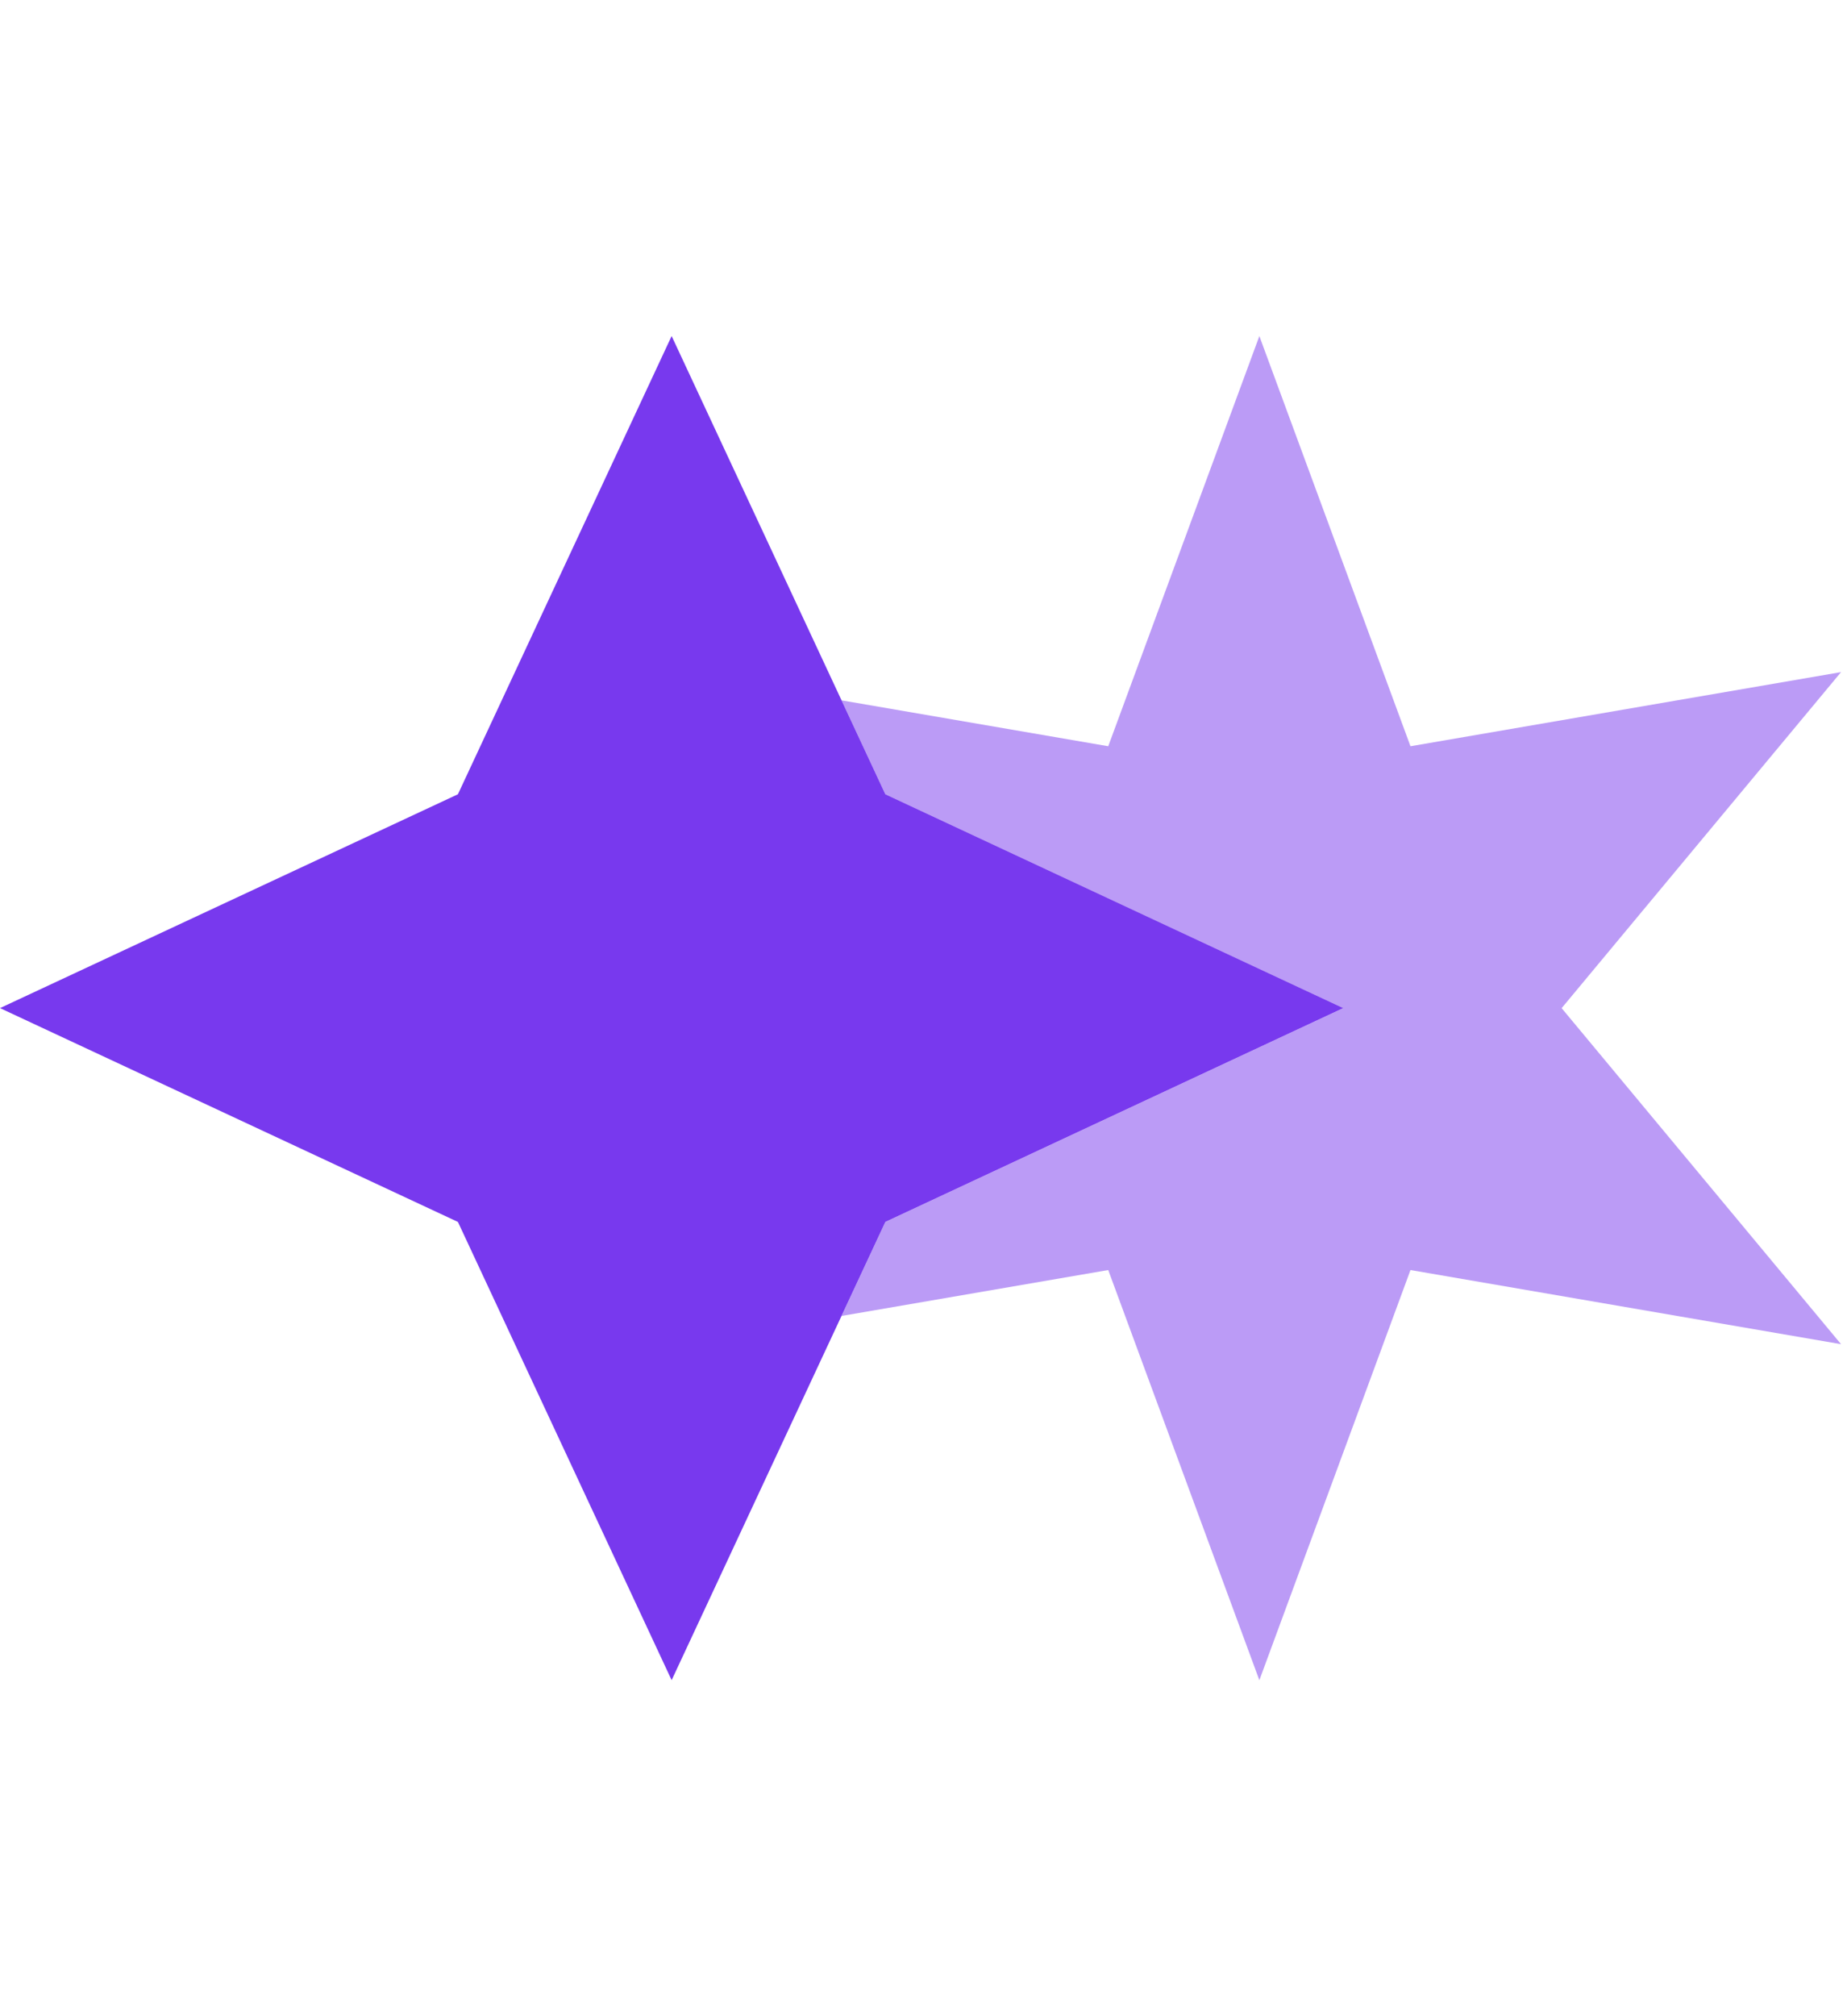
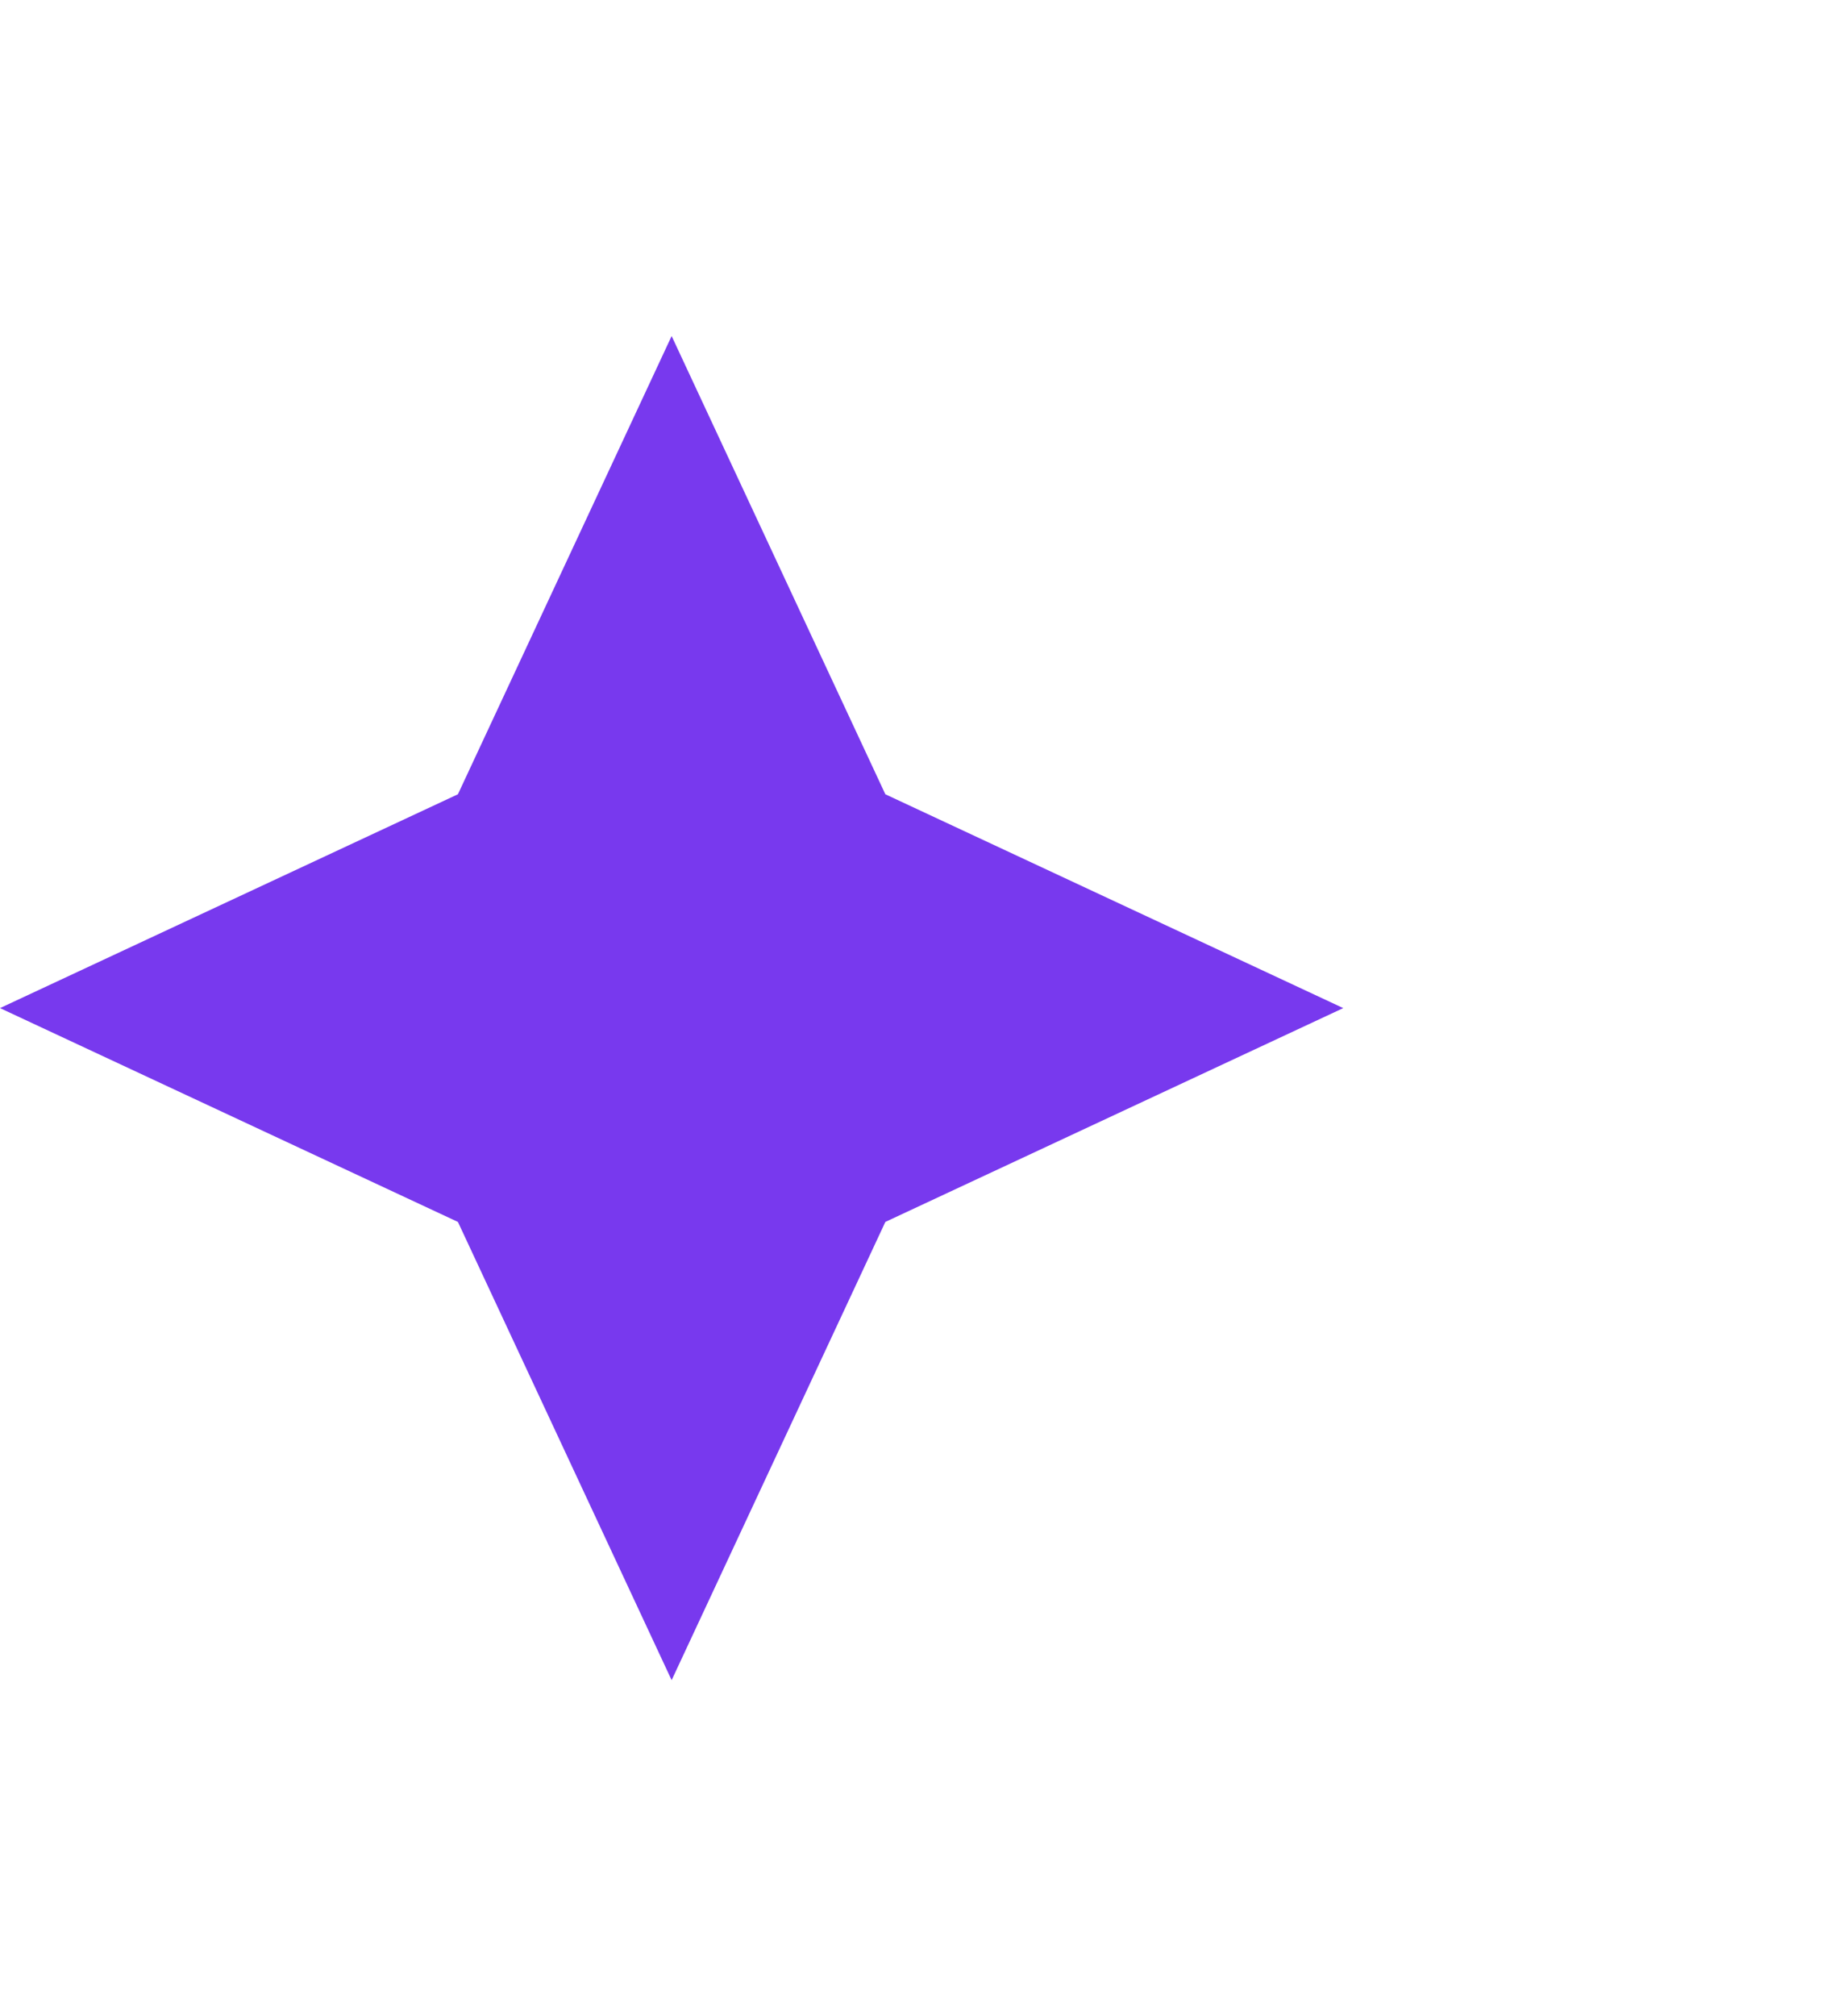
<svg xmlns="http://www.w3.org/2000/svg" fill="none" height="48" viewBox="0 0 44 48" width="44">
  <g fill="#7839ee">
    <path d="m16 8 5.091 10.909 10.909 5.091-10.909 5.091-5.091 10.909-5.091-10.909-10.909-5.091 10.909-5.091z" />
-     <path d="m20.047 31.329 6.354-1.093 3.6 9.765 3.6-9.765 10.257 1.765-6.656-8 6.656-8-10.257 1.765-3.6-9.765-3.6 9.765-6.354-1.093 1.044 2.237 10.909 5.091-10.909 5.091z" opacity=".5" />
  </g>
</svg>